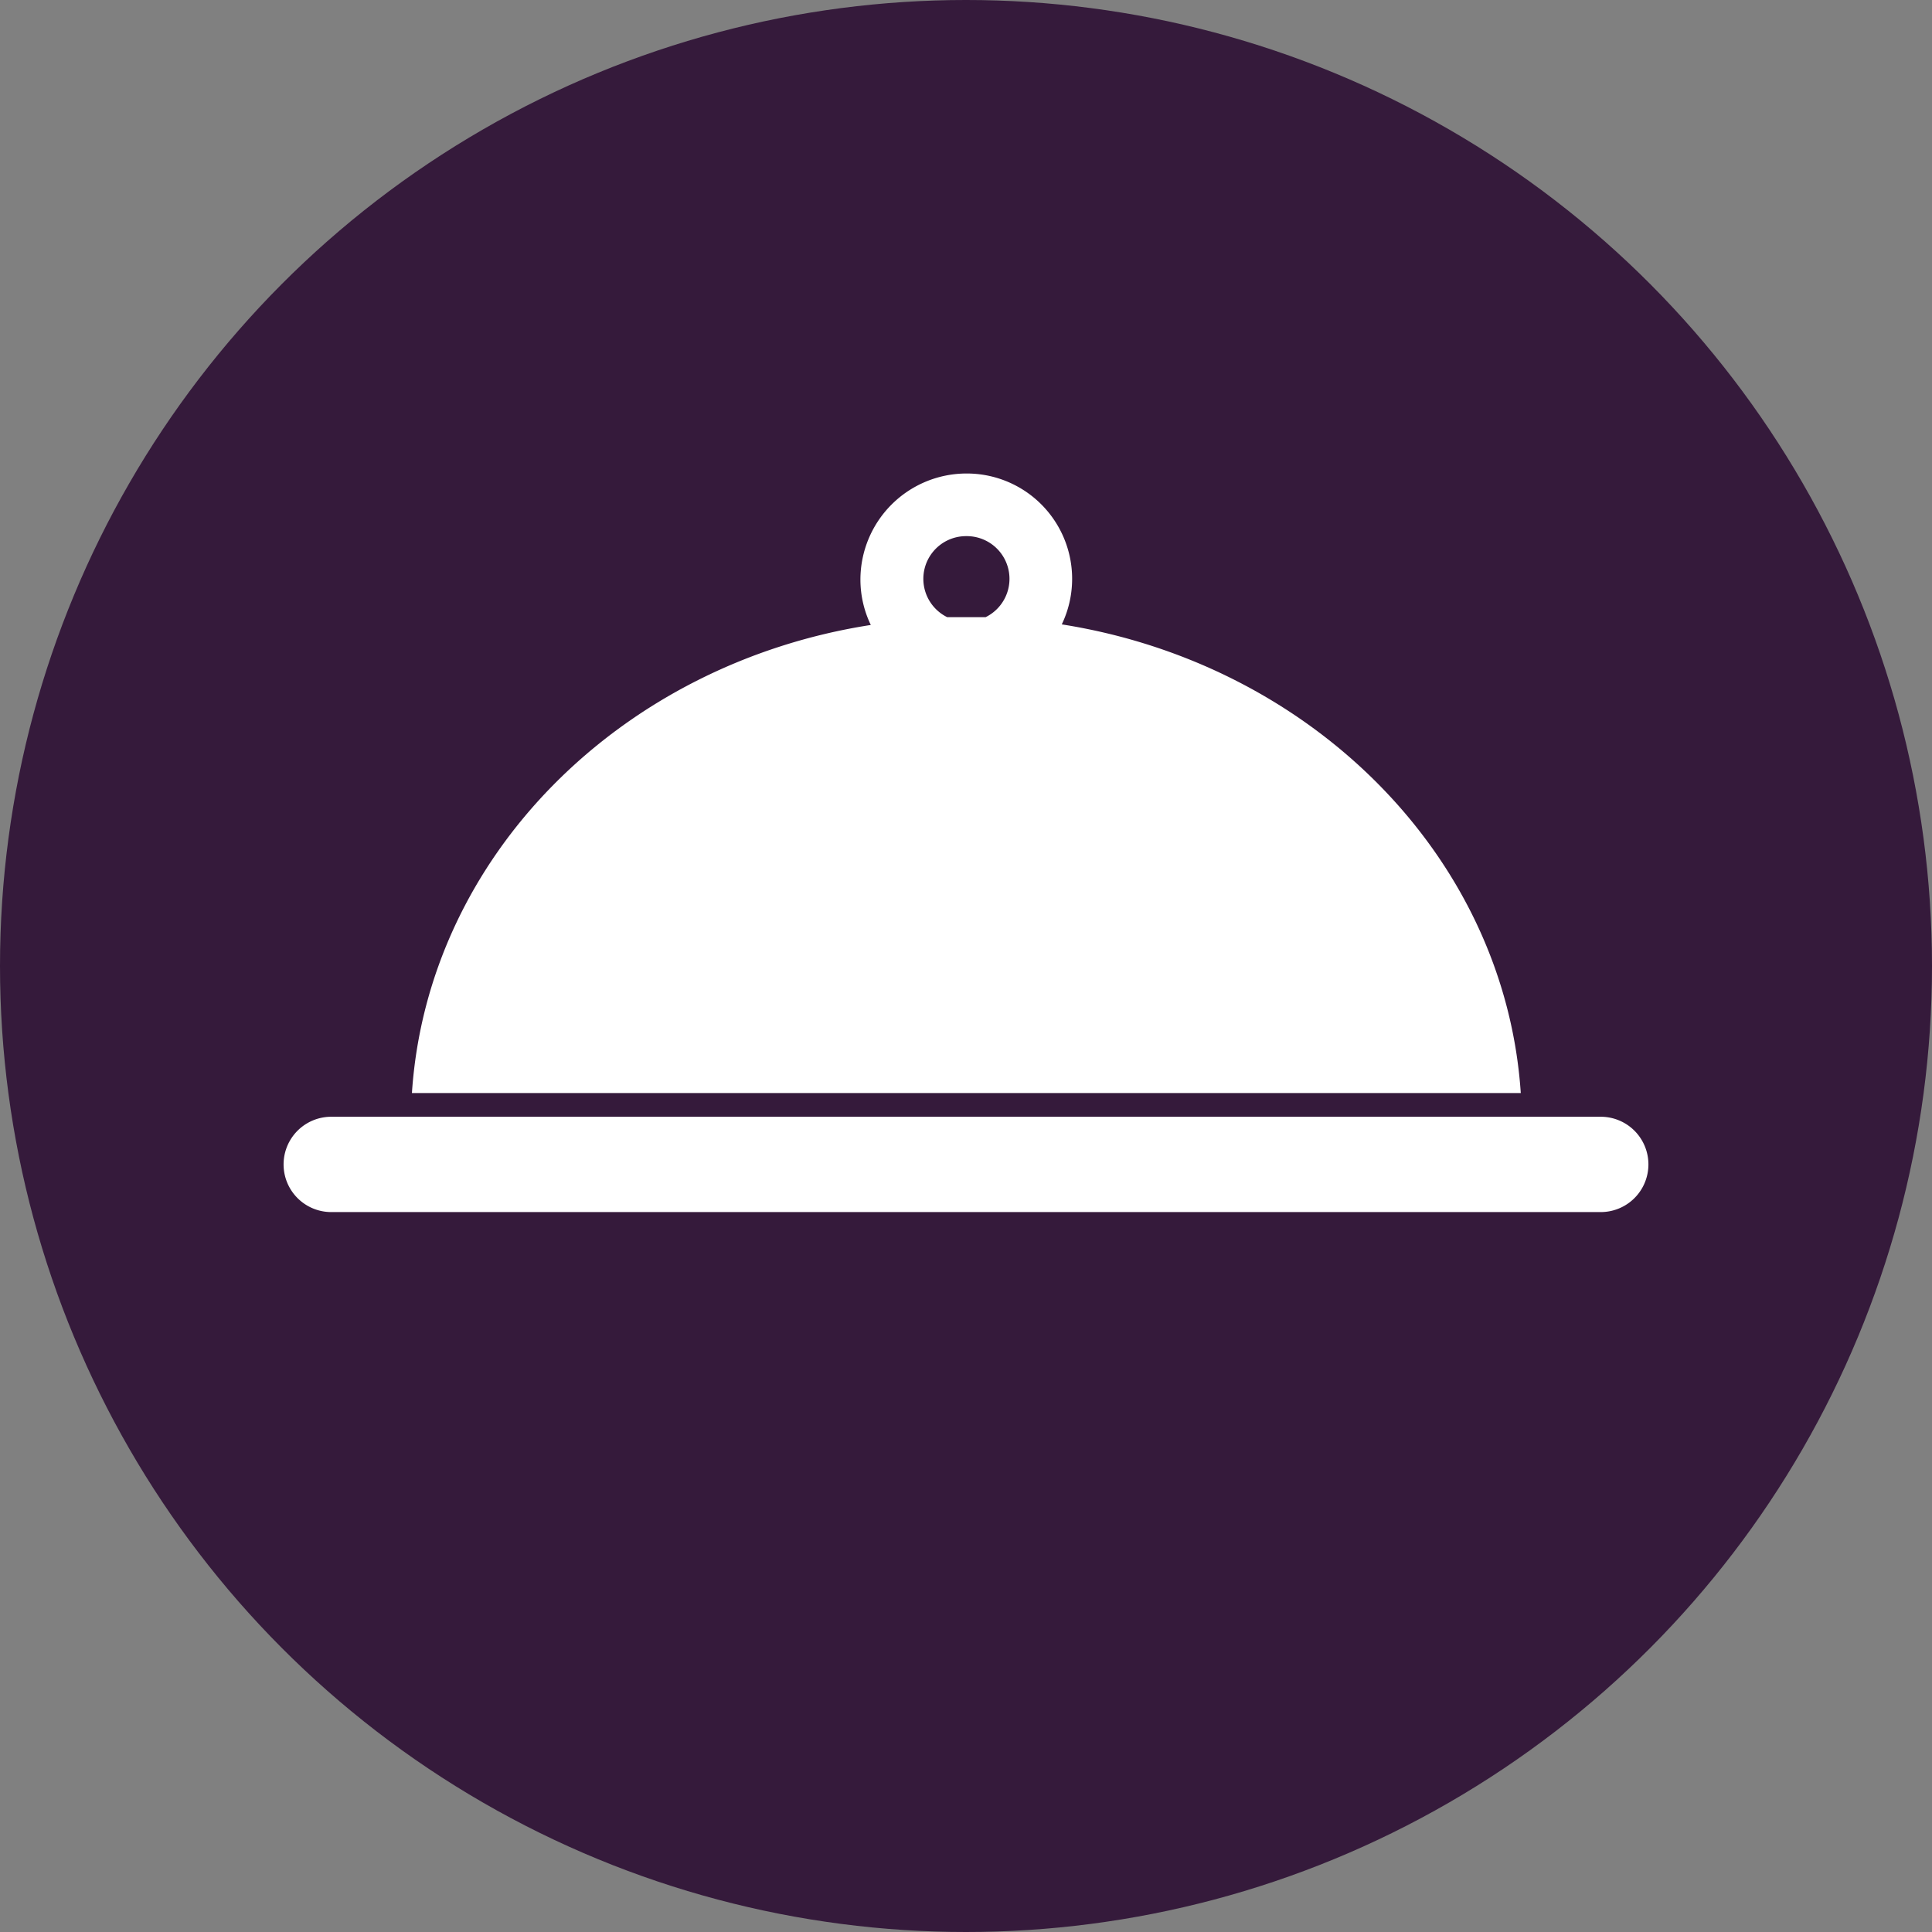
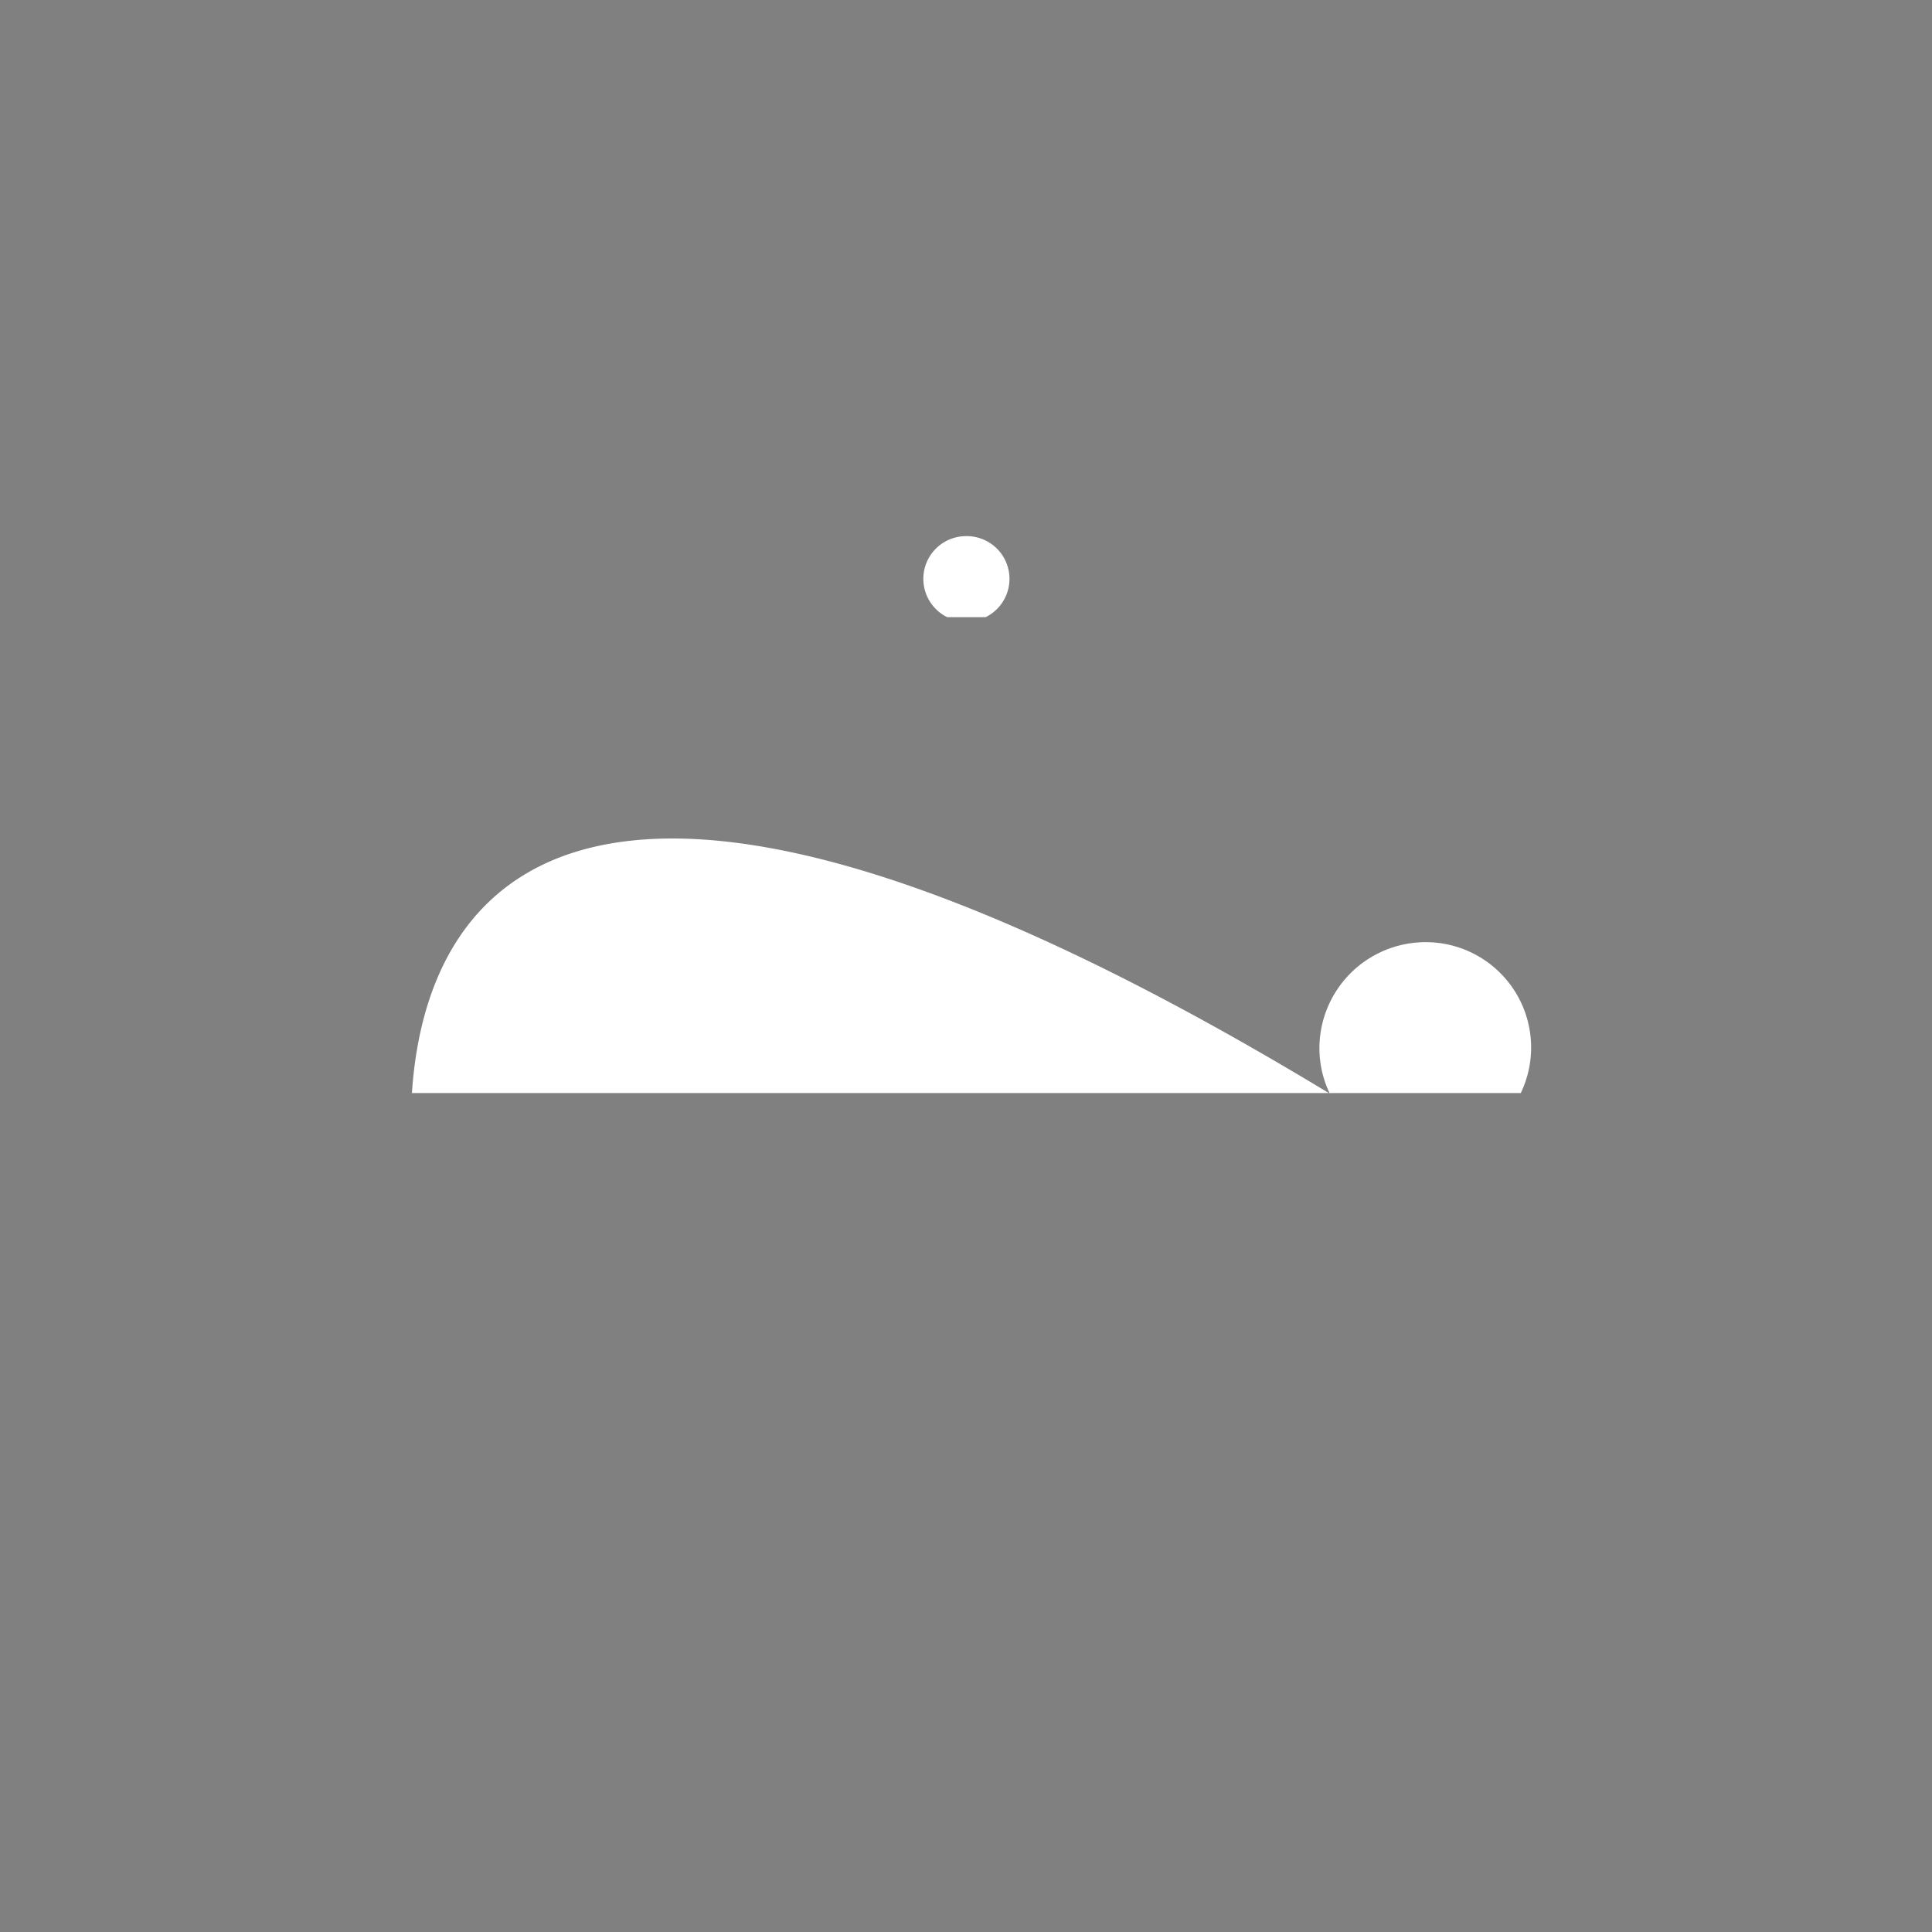
<svg xmlns="http://www.w3.org/2000/svg" width="163.78" height="163.78" viewBox="0 0 163.78 163.78">
  <rect x="0" y="0" width="163.78" height="163.78" fill="#808080" stroke="none" />
  <g id="Calque_2" data-name="Calque 2">
    <g id="Calque_1-2" data-name="Calque 1">
-       <circle cx="81.89" cy="81.89" r="81.89" fill="#351a3b" />
      <g>
-         <path d="M34.92,92.66h94c-1.34-20-17.69-36.38-38.91-39.73a8.93,8.93,0,0,0-8.07-12.79,9,9,0,0,0-9,9,8.87,8.87,0,0,0,.88,3.84C52.6,56.28,36.25,72.61,34.92,92.66Zm47-47.21a3.62,3.62,0,0,1,1.63,6.87c-.55,0-1.08,0-1.63,0s-1.08,0-1.62,0a3.62,3.62,0,0,1,1.62-6.87Z" fill="#fff" />
-         <path d="M135.7,94.67H28.08a4,4,0,1,0,0,8.08H135.7a4,4,0,1,0,0-8.08Z" fill="#fff" />
+         <path d="M34.92,92.66h94a8.93,8.93,0,0,0-8.07-12.79,9,9,0,0,0-9,9,8.87,8.87,0,0,0,.88,3.84C52.6,56.28,36.25,72.61,34.92,92.66Zm47-47.21a3.62,3.62,0,0,1,1.63,6.87c-.55,0-1.08,0-1.63,0s-1.08,0-1.62,0a3.62,3.62,0,0,1,1.62-6.87Z" fill="#fff" />
      </g>
    </g>
  </g>
</svg>